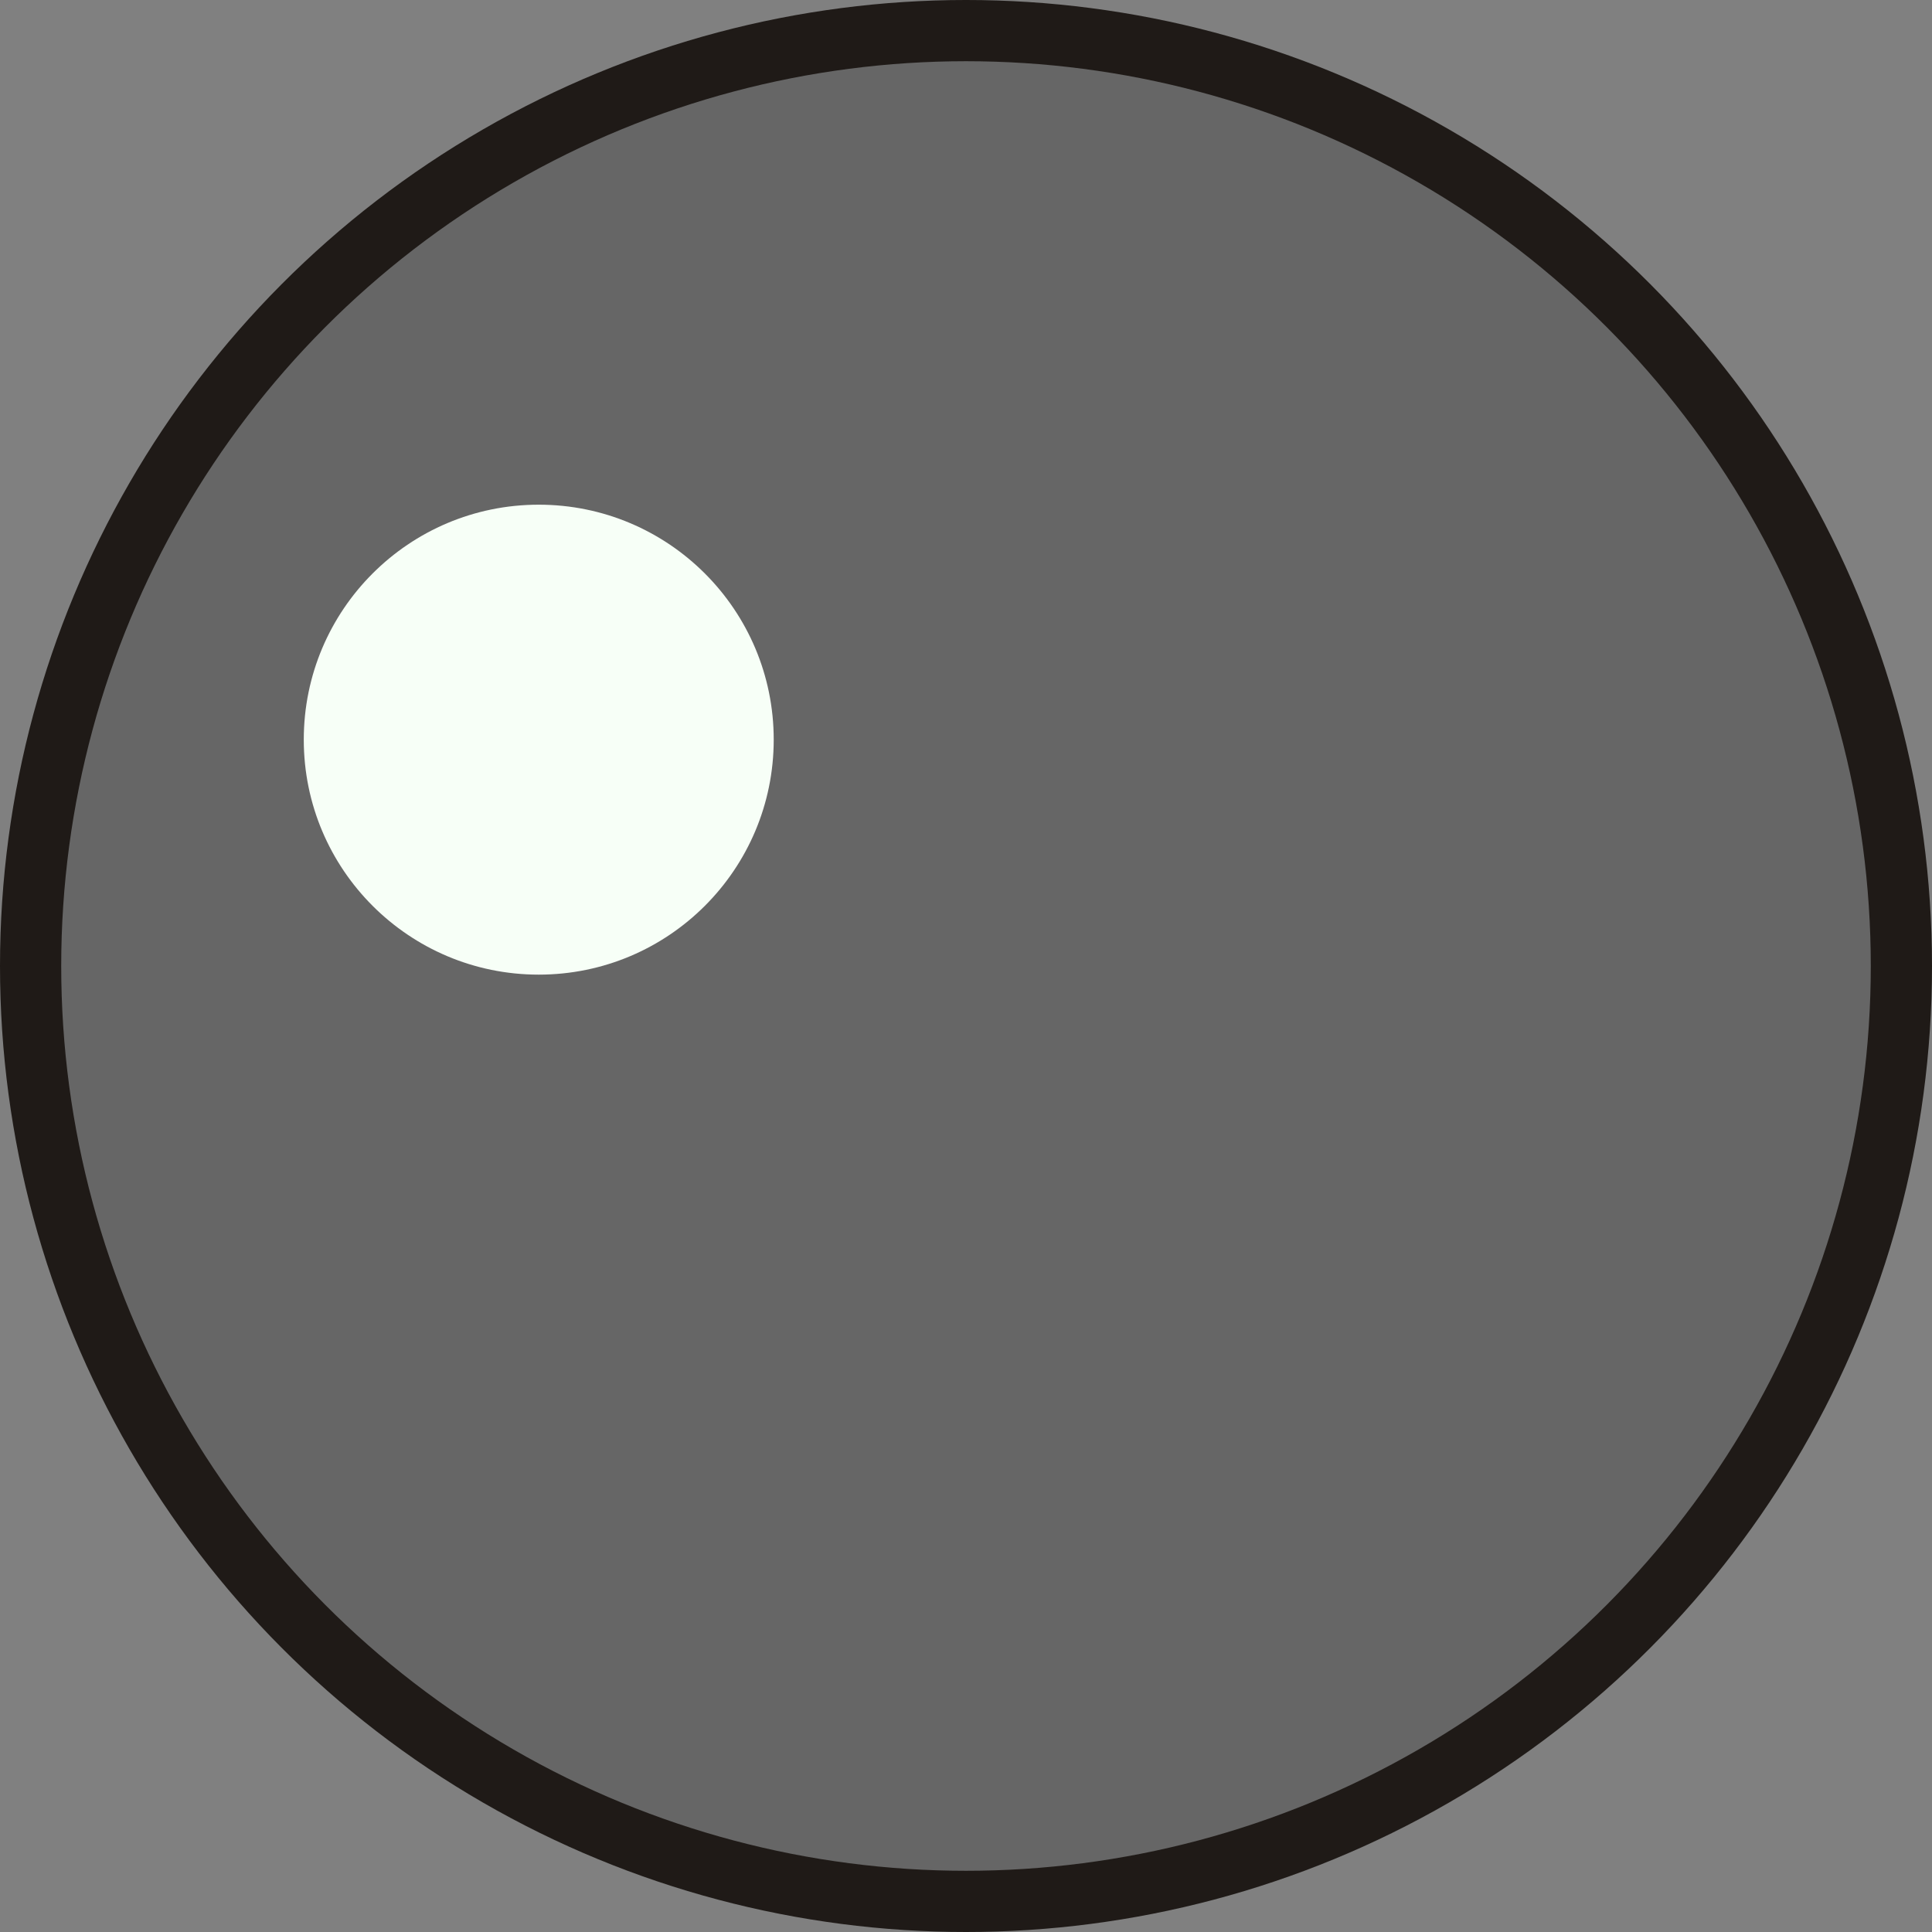
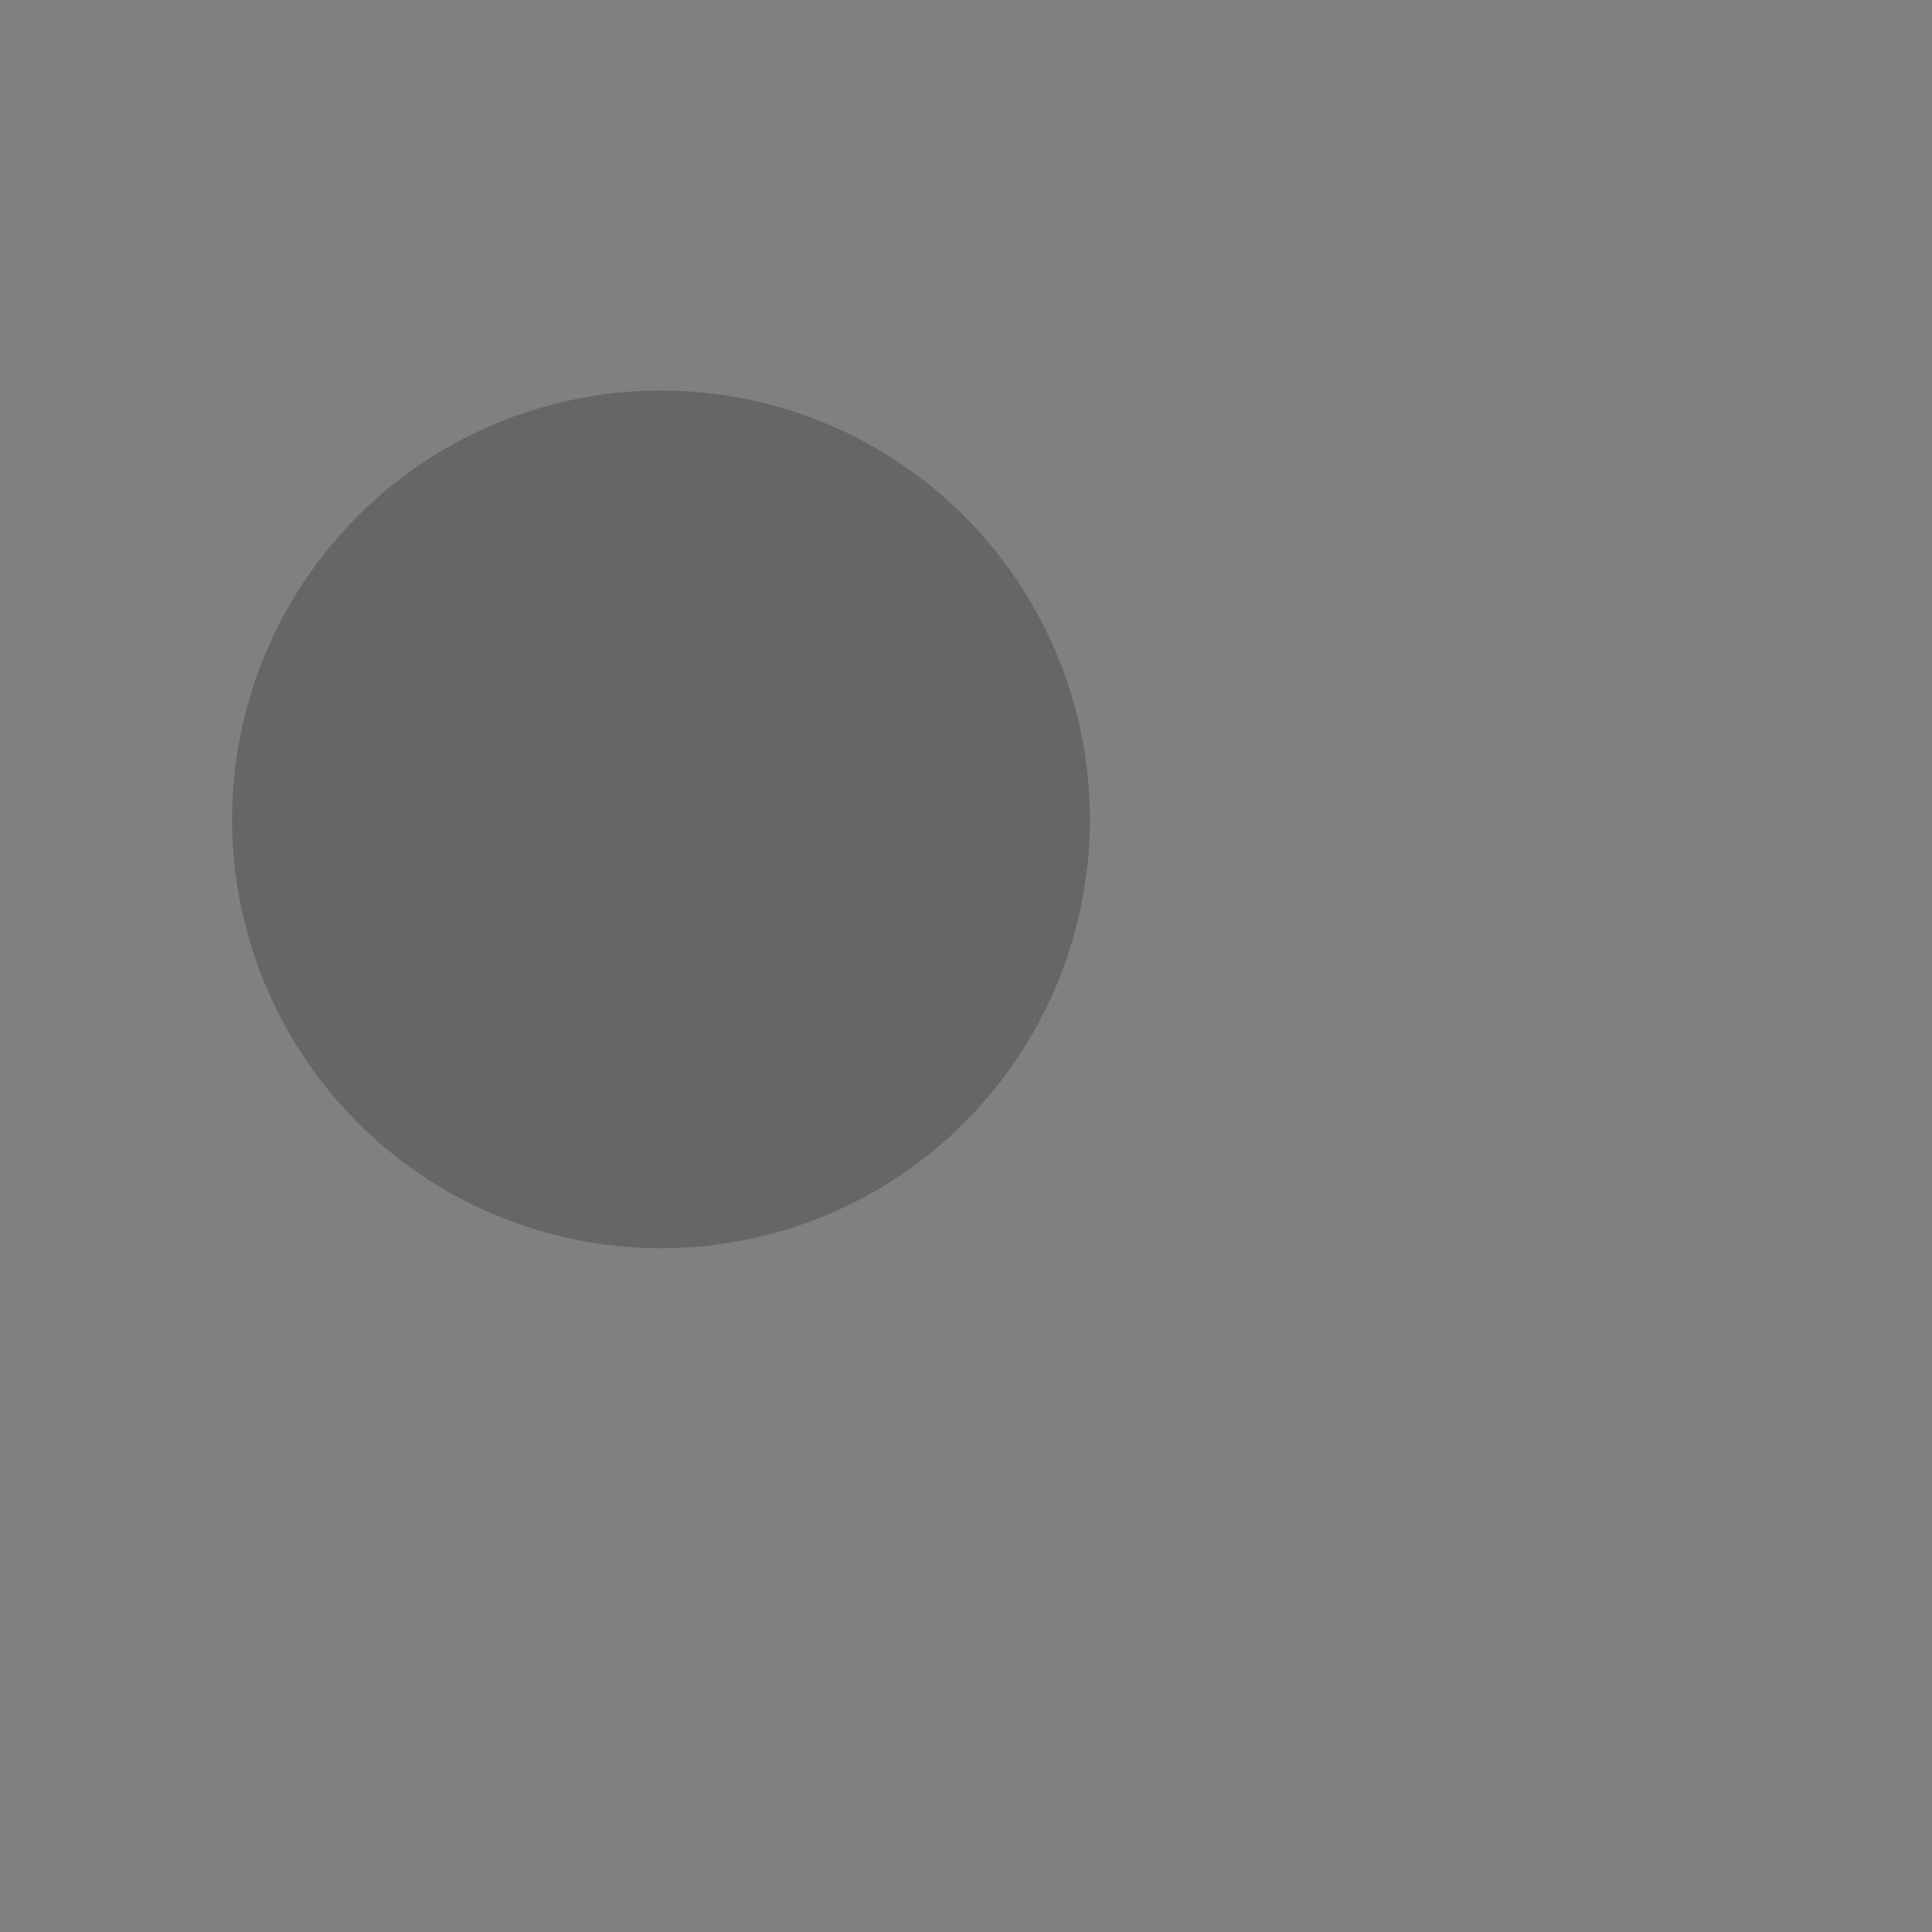
<svg xmlns="http://www.w3.org/2000/svg" xmlns:ns1="http://www.inkscape.org/namespaces/inkscape" xmlns:ns2="http://sodipodi.sourceforge.net/DTD/sodipodi-0.dtd" xml:space="preserve" width="20.136mm" height="20.136mm" style="shape-rendering:geometricPrecision; text-rendering:geometricPrecision; image-rendering:optimizeQuality; fill-rule:evenodd; clip-rule:evenodd" viewBox="0 0 20.136 20.136" id="svg5505" version="1.1" ns1:version="0.48.3.1 r9886" ns2:docname="圆形5.svg">
  <rect x="0" y="0" width="20.136" height="20.136" fill="#808080" stroke="none" />
  <ns2:namedview pagecolor="#ffffff" bordercolor="#666666" borderopacity="1" objecttolerance="10" gridtolerance="10" guidetolerance="10" ns1:pageopacity="0" ns1:pageshadow="2" ns1:window-width="640" ns1:window-height="480" id="namedview5523" showgrid="false" ns1:zoom="1.6538978" ns1:cx="77.596309" ns1:cy="27.971856" ns1:window-x="0" ns1:window-y="0" ns1:window-maximized="0" ns1:current-layer="svg5505" />
  <defs id="defs5507">
    <style type="text/css" id="style5509">
   
    .fil0 {fill:#1F1A17}
    .fil2 {fill:#94D687}
    .fil1 {fill:#5AC75A}
    .fil3 {fill:#D2F7D2}
    .fil4 {fill:#F7FFF7}
   
  </style>
  </defs>
  <g id="g5544">
    <g ns1:label="#g5541" id="dark">
-       <circle style="fill:#1f1a17" ns2:ry="10.0678" ns2:rx="10.0678" ns2:cy="10.0678" ns2:cx="10.0678" id="circle5513" r="10.068" cy="10.068" cx="10.068" class="fil0" />
-     </g>
+       </g>
    <g ns1:label="#g5532" id="shape">
-       <circle style="fill: rgb(102, 102, 102);" ns2:ry="9.4296999" ns2:rx="9.4296999" ns2:cy="10.0678" ns2:cx="10.0678" id="circle5515" r="9.43" cy="10.068" cx="10.068" class="fil1" />
-     </g>
+       </g>
    <g ns1:label="#g5535" id="light">
-       <circle style="fill: rgb(102, 102, 102);" ns2:ry="5.8993001" ns2:rx="5.8993001" ns2:cy="8.9483995" ns2:cx="7.3544998" id="circle5517" r="5.899" cy="8.948" cx="7.354" class="fil2" />
-     </g>
+       </g>
    <g ns1:label="#g5538" id="hlight">
      <circle style="fill: rgb(102, 102, 102);" ns2:ry="4.4695301" ns2:rx="4.4695301" ns2:cy="8.5403996" ns2:cx="6.8892498" id="circle5519" r="4.47" cy="8.54" cx="6.889" class="fil3" />
    </g>
-     <circle class="fil4" cx="5.615" cy="7.709" r="2.449" id="circle5521" ns2:cx="5.6152" ns2:cy="7.7091498" ns2:rx="2.4490499" ns2:ry="2.4490499" style="fill:#f7fff7" />
  </g>
</svg>